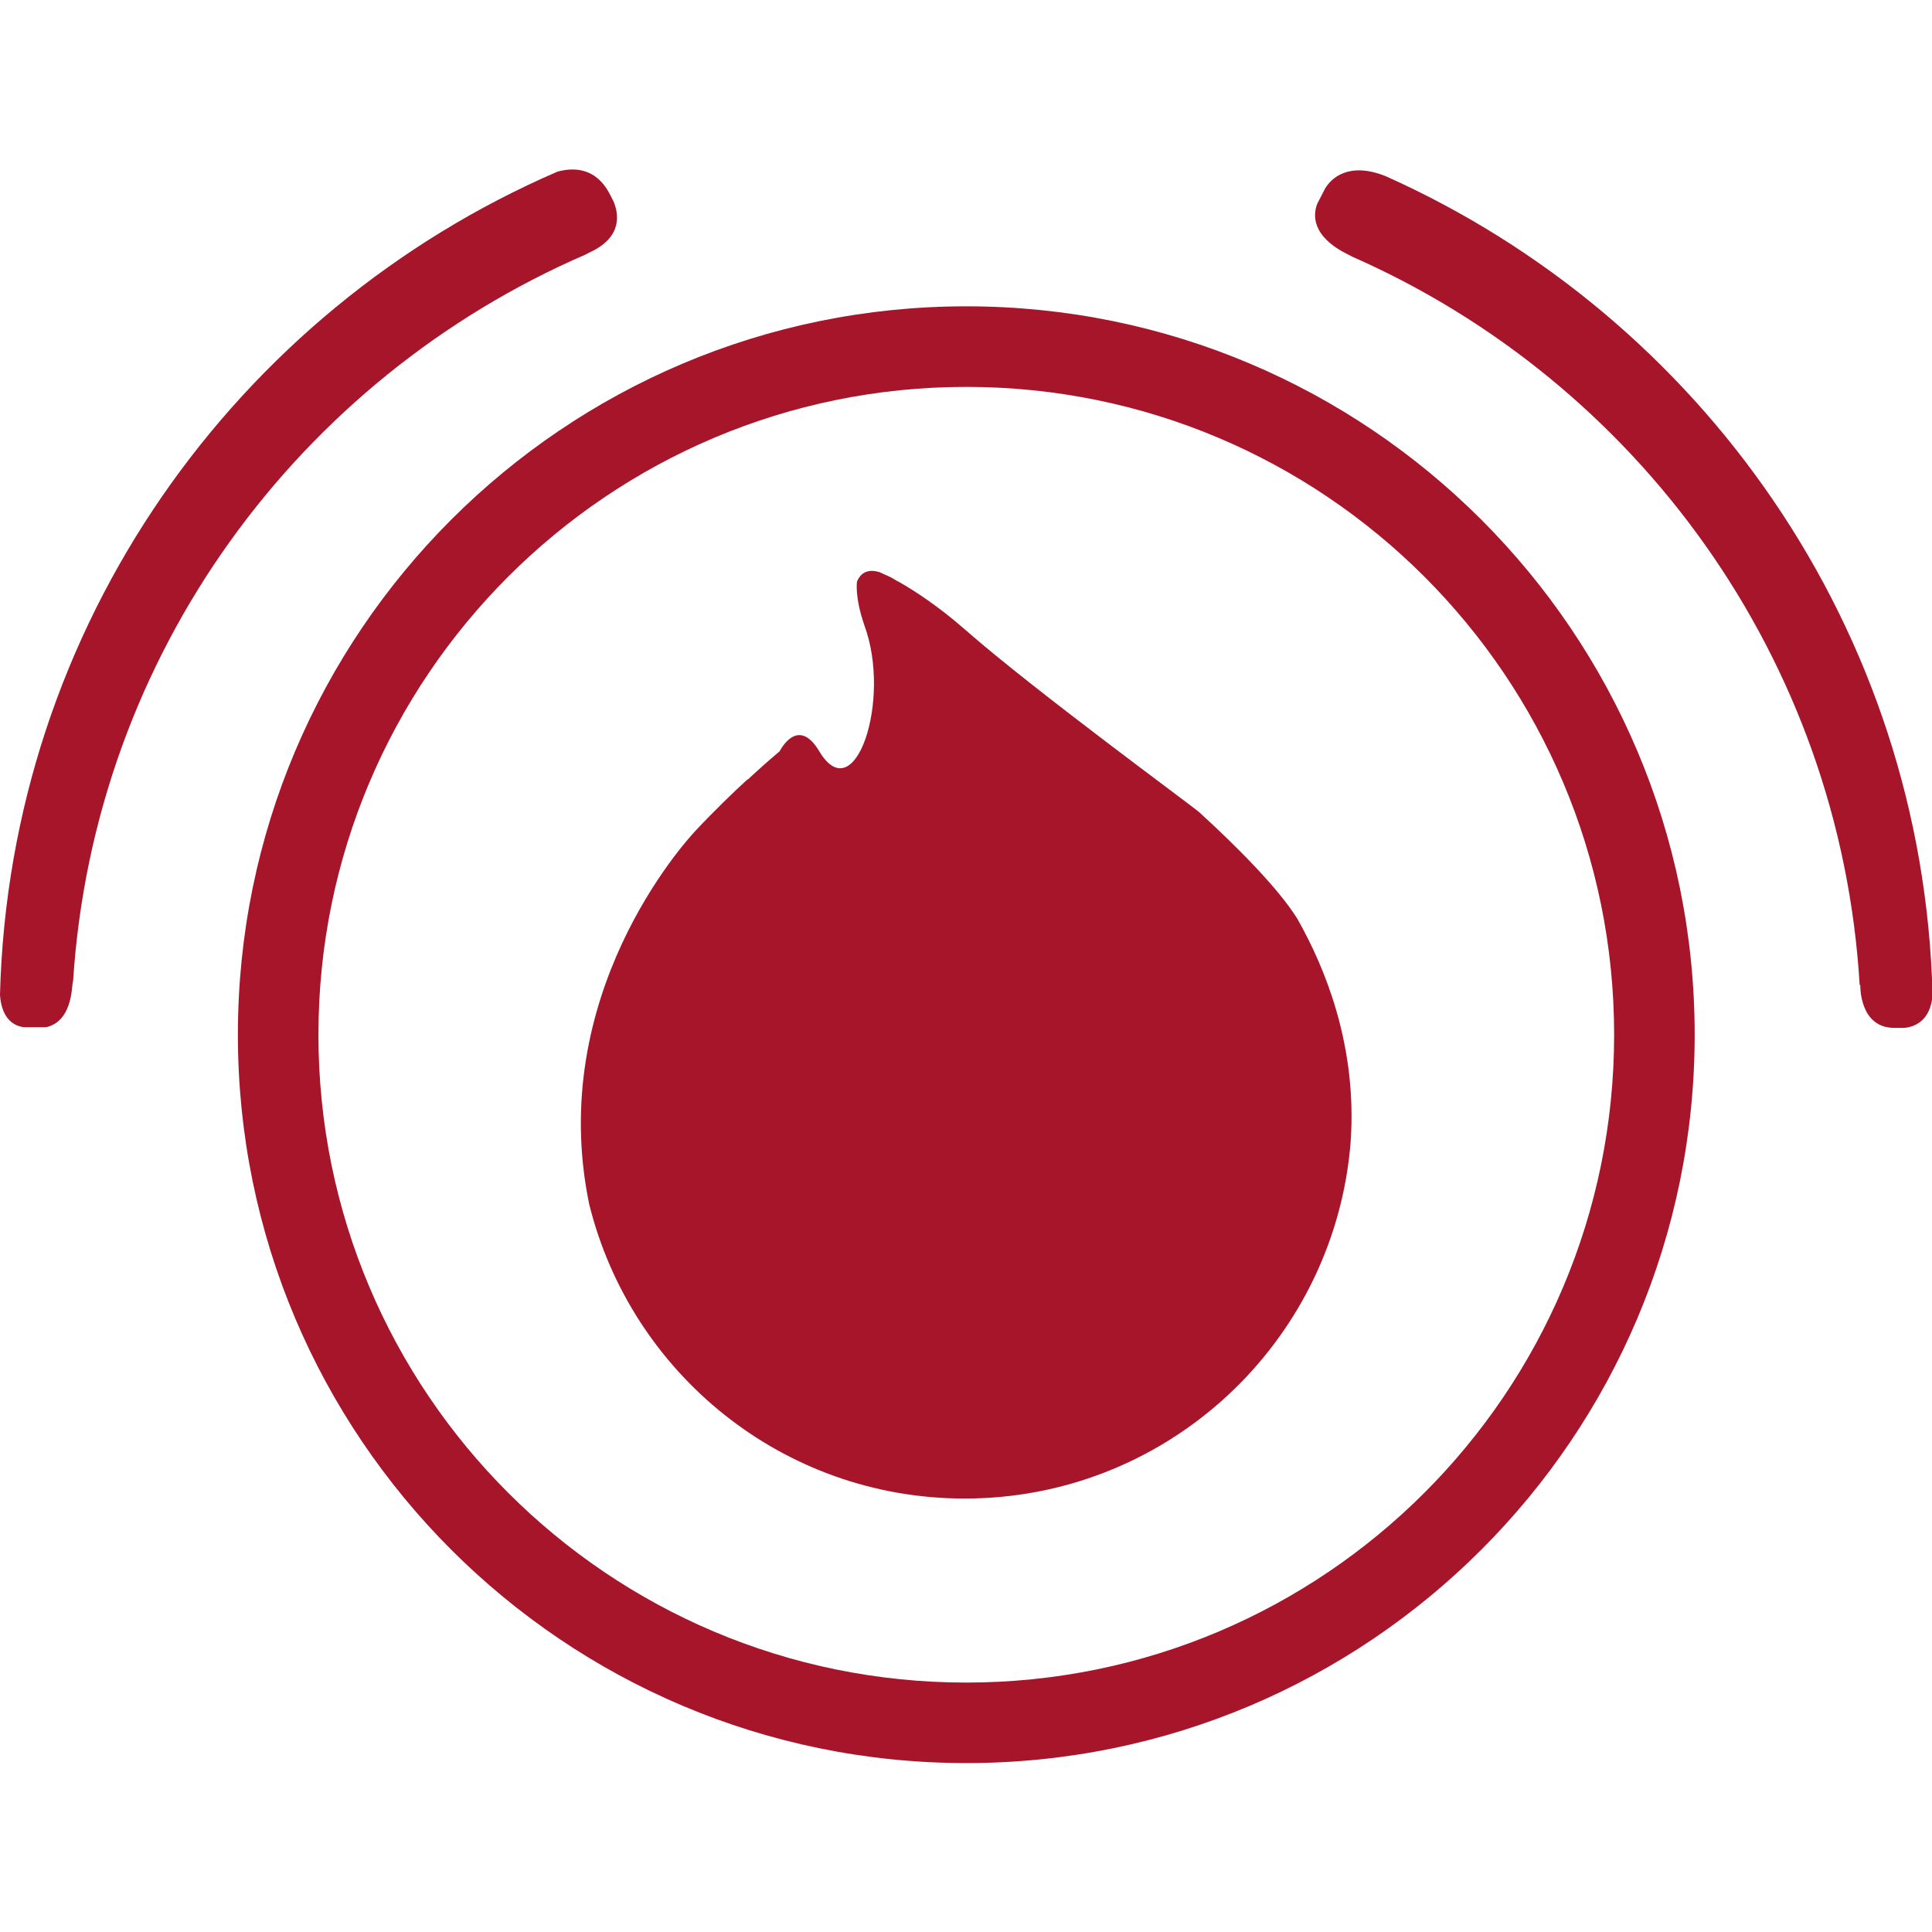
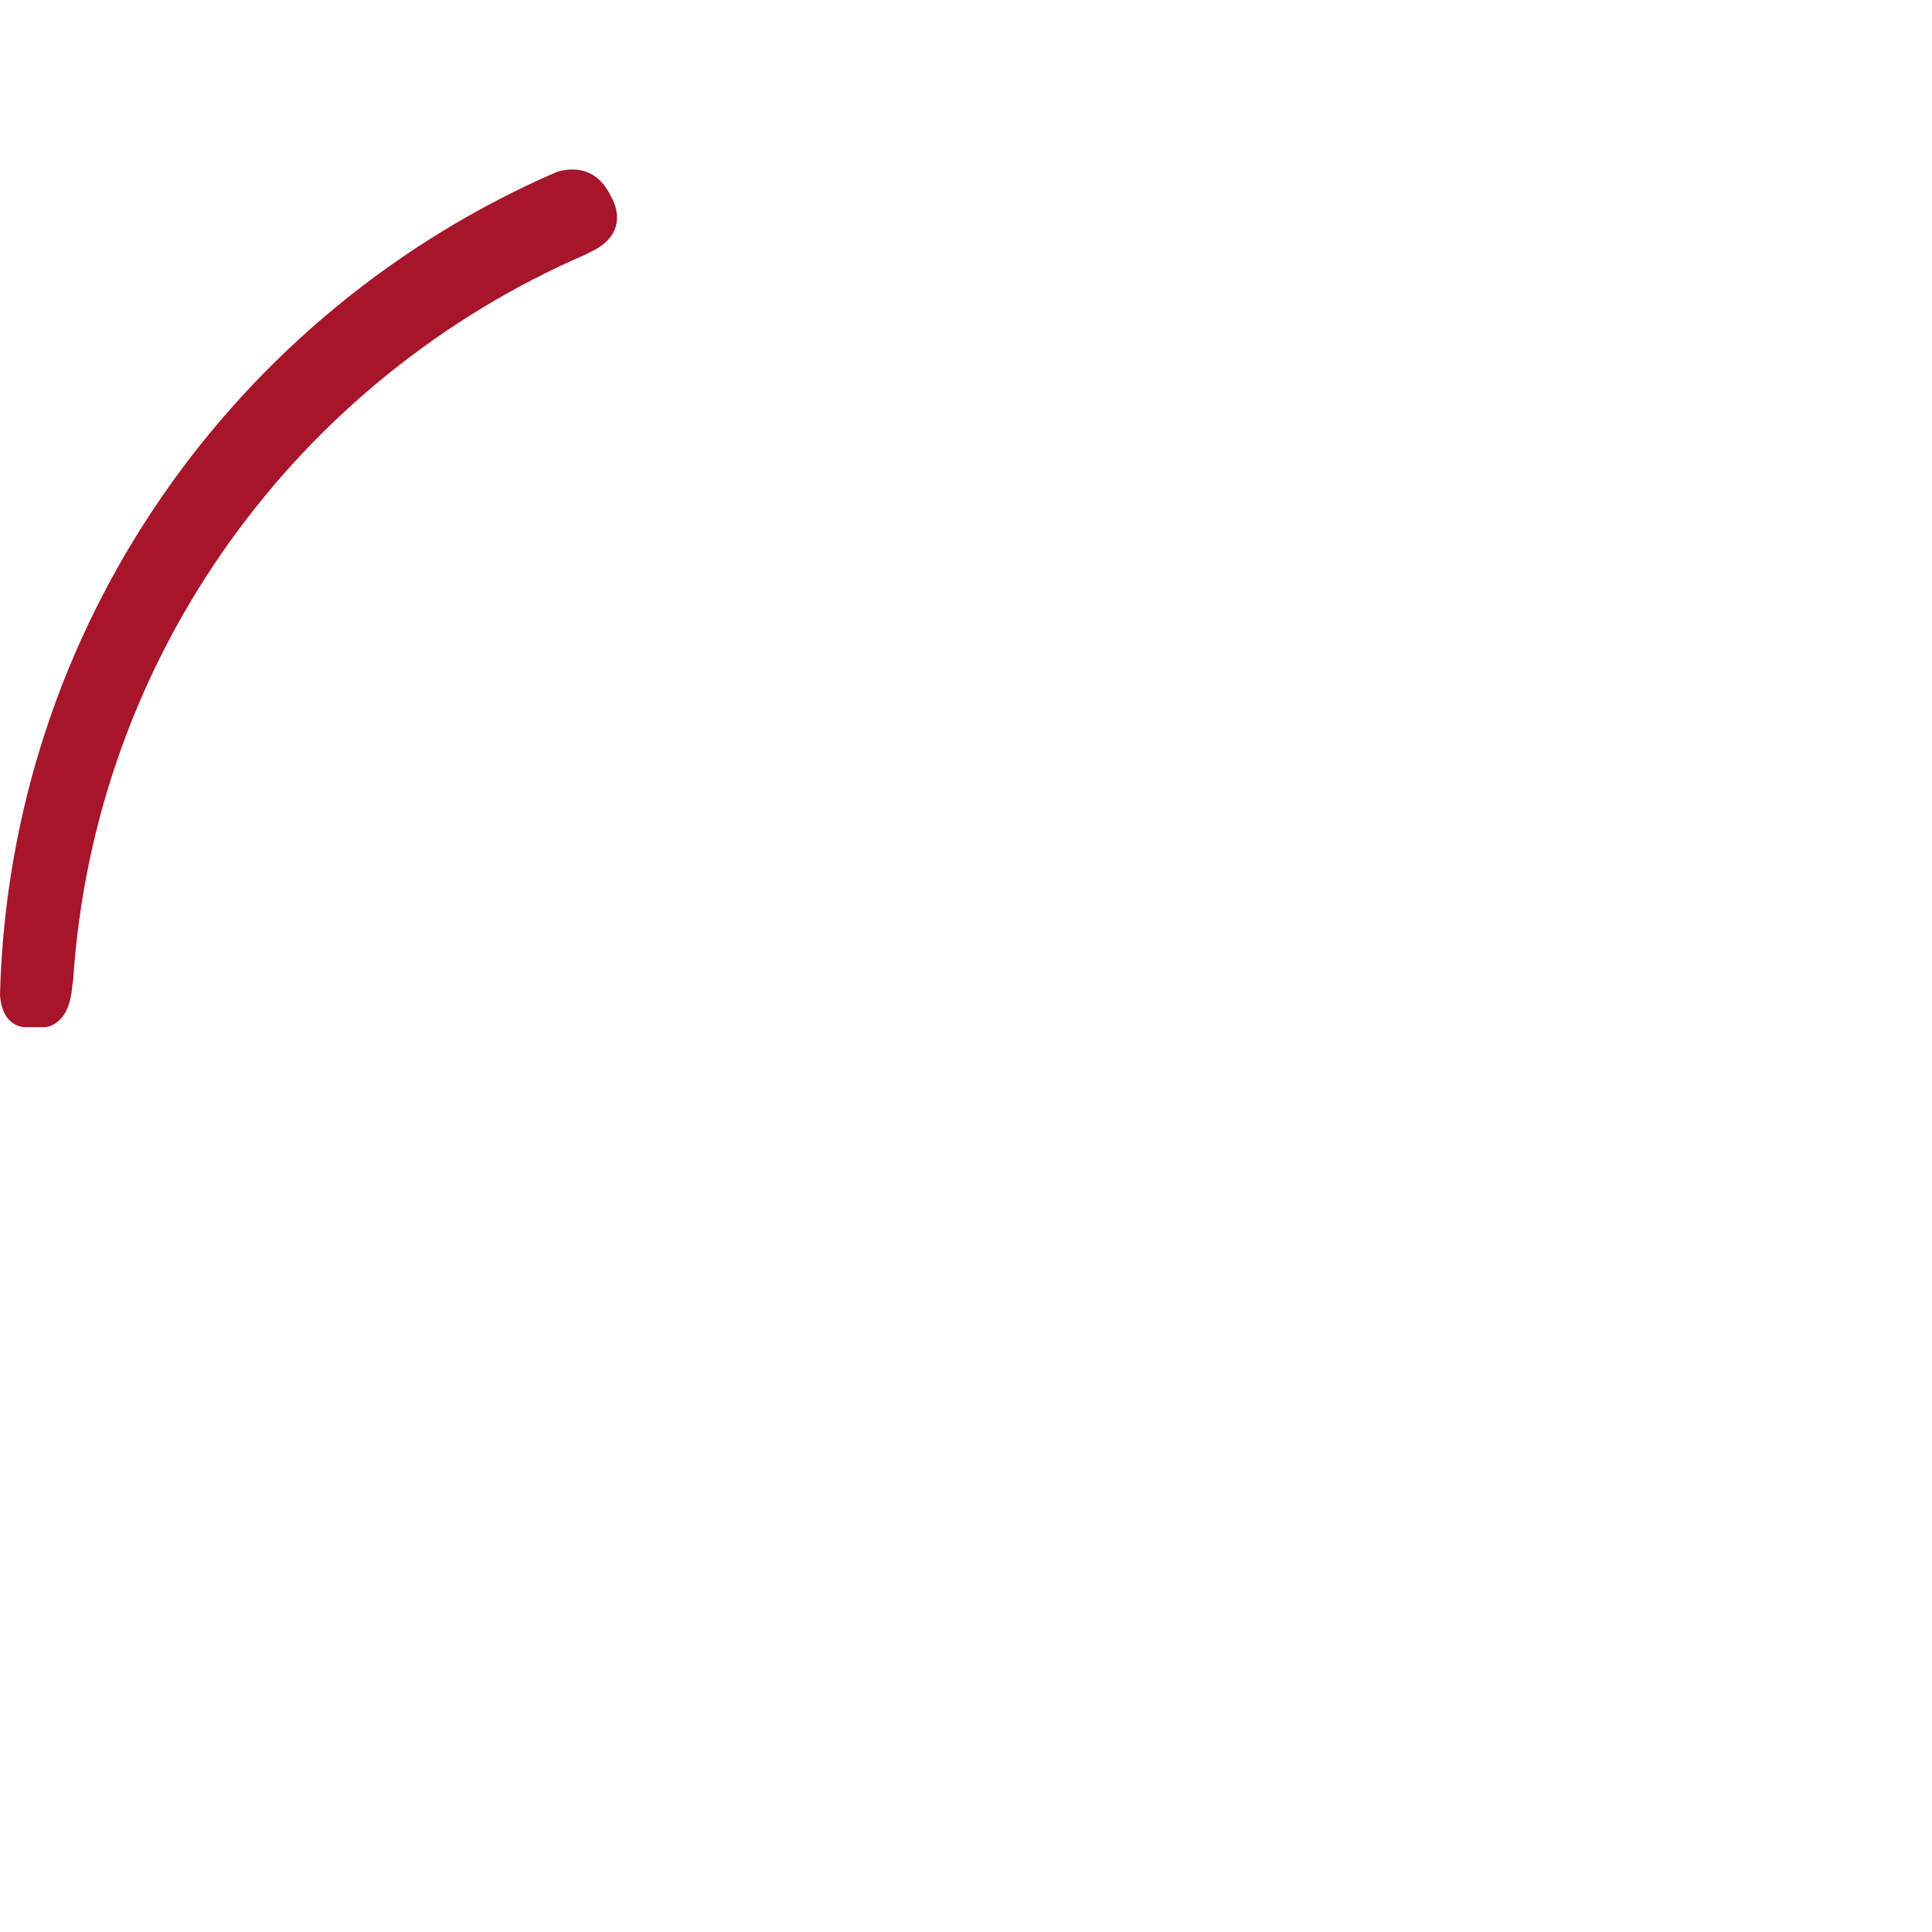
<svg xmlns="http://www.w3.org/2000/svg" width="100%" height="100%" viewBox="0 0 48 48" version="1.1" xml:space="preserve" style="fill-rule:evenodd;clip-rule:evenodd;stroke-linejoin:round;stroke-miterlimit:1.414;">
  <g transform="matrix(1,0,0,1,3.55271e-15,-1.807)">
    <g transform="matrix(0.75,0,0,0.75,0.007,1.814)">
-       <path d="M32,10.138C18.674,10.138 7.871,20.941 7.871,34.267C7.871,47.59 18.674,58.395 32,58.395C45.324,58.395 56.129,47.59 56.129,34.267C56.129,20.941 45.324,10.138 32,10.138ZM32,55.728C20.148,55.728 10.539,46.119 10.539,34.268C10.539,22.416 20.148,12.807 32,12.807C43.852,12.807 53.461,22.416 53.461,34.268C53.461,46.118 43.852,55.728 32,55.728Z" style="fill:rgb(167,21,43);fill-rule:nonzero;" />
-     </g>
+       </g>
    <g transform="matrix(0.75,0,0,0.75,0.007,1.814)">
      <path d="M19.531,8.348C20.635,7.839 20.479,7.051 20.315,6.663L20.195,6.43C19.709,5.481 18.905,5.549 18.447,5.681C7.815,10.282 0.307,20.702 -0.01,32.95C0.049,33.782 0.488,33.984 0.787,34.019L1.504,34.019C1.837,33.957 2.296,33.684 2.382,32.686C2.388,32.605 2.4,32.54 2.413,32.477C3.113,21.654 9.905,12.522 19.397,8.419C19.448,8.394 19.474,8.375 19.531,8.348Z" style="fill:rgb(167,21,43);fill-rule:nonzero;" />
    </g>
    <g transform="matrix(0.75,0,0,0.75,0.007,1.814)">
-       <path d="M45.889,5.825C44.655,5.334 44.086,5.907 43.889,6.23L43.627,6.739C43.494,7.078 43.397,7.825 44.697,8.446C44.726,8.461 44.746,8.474 44.773,8.488C54.22,12.644 60.949,21.802 61.595,32.624C61.601,32.623 61.615,32.616 61.615,32.616C61.615,32.616 61.568,34.041 62.746,34.041L63.068,34.041C63.386,34.015 63.951,33.825 64.009,32.94C63.695,20.826 56.34,10.498 45.889,5.825Z" style="fill:rgb(167,21,43);fill-rule:nonzero;" />
-     </g>
+       </g>
    <g transform="matrix(0.75,0,0,0.75,0.007,1.814)">
-       <path d="M42.965,30.423C42.293,29.347 40.832,27.917 39.721,26.9C39.496,26.696 34.228,22.84 31.977,20.862C31.975,20.86 31.972,20.857 31.97,20.855C31.969,20.854 31.966,20.852 31.963,20.849C31.06,20.059 30.275,19.556 29.798,19.283C29.745,19.256 29.69,19.229 29.62,19.184C29.506,19.11 29.417,19.076 29.32,19.031C29.322,19.032 29.322,19.034 29.322,19.034C29.258,19.001 29.192,18.975 29.126,18.944C28.699,18.814 28.488,19.007 28.383,19.245C28.379,19.265 28.294,19.743 28.625,20.709C28.626,20.71 28.625,20.71 28.626,20.711C29.537,23.181 28.308,26.852 27.13,24.878C26.41,23.672 25.817,24.879 25.817,24.879L25.811,24.883C25.483,25.159 25.13,25.472 24.758,25.818L24.756,25.805C24.286,26.235 23.665,26.832 23.026,27.515C22.68,27.885 18.072,32.956 19.509,39.881C20.89,45.478 25.923,49.632 31.946,49.632C38.478,49.632 43.857,44.75 44.669,38.439C44.7,38.184 44.728,37.931 44.741,37.679C44.747,37.599 44.749,37.517 44.753,37.433C44.865,34.53 43.918,32.104 42.965,30.423Z" style="fill:rgb(167,21,43);fill-rule:nonzero;" />
-     </g>
+       </g>
  </g>
</svg>